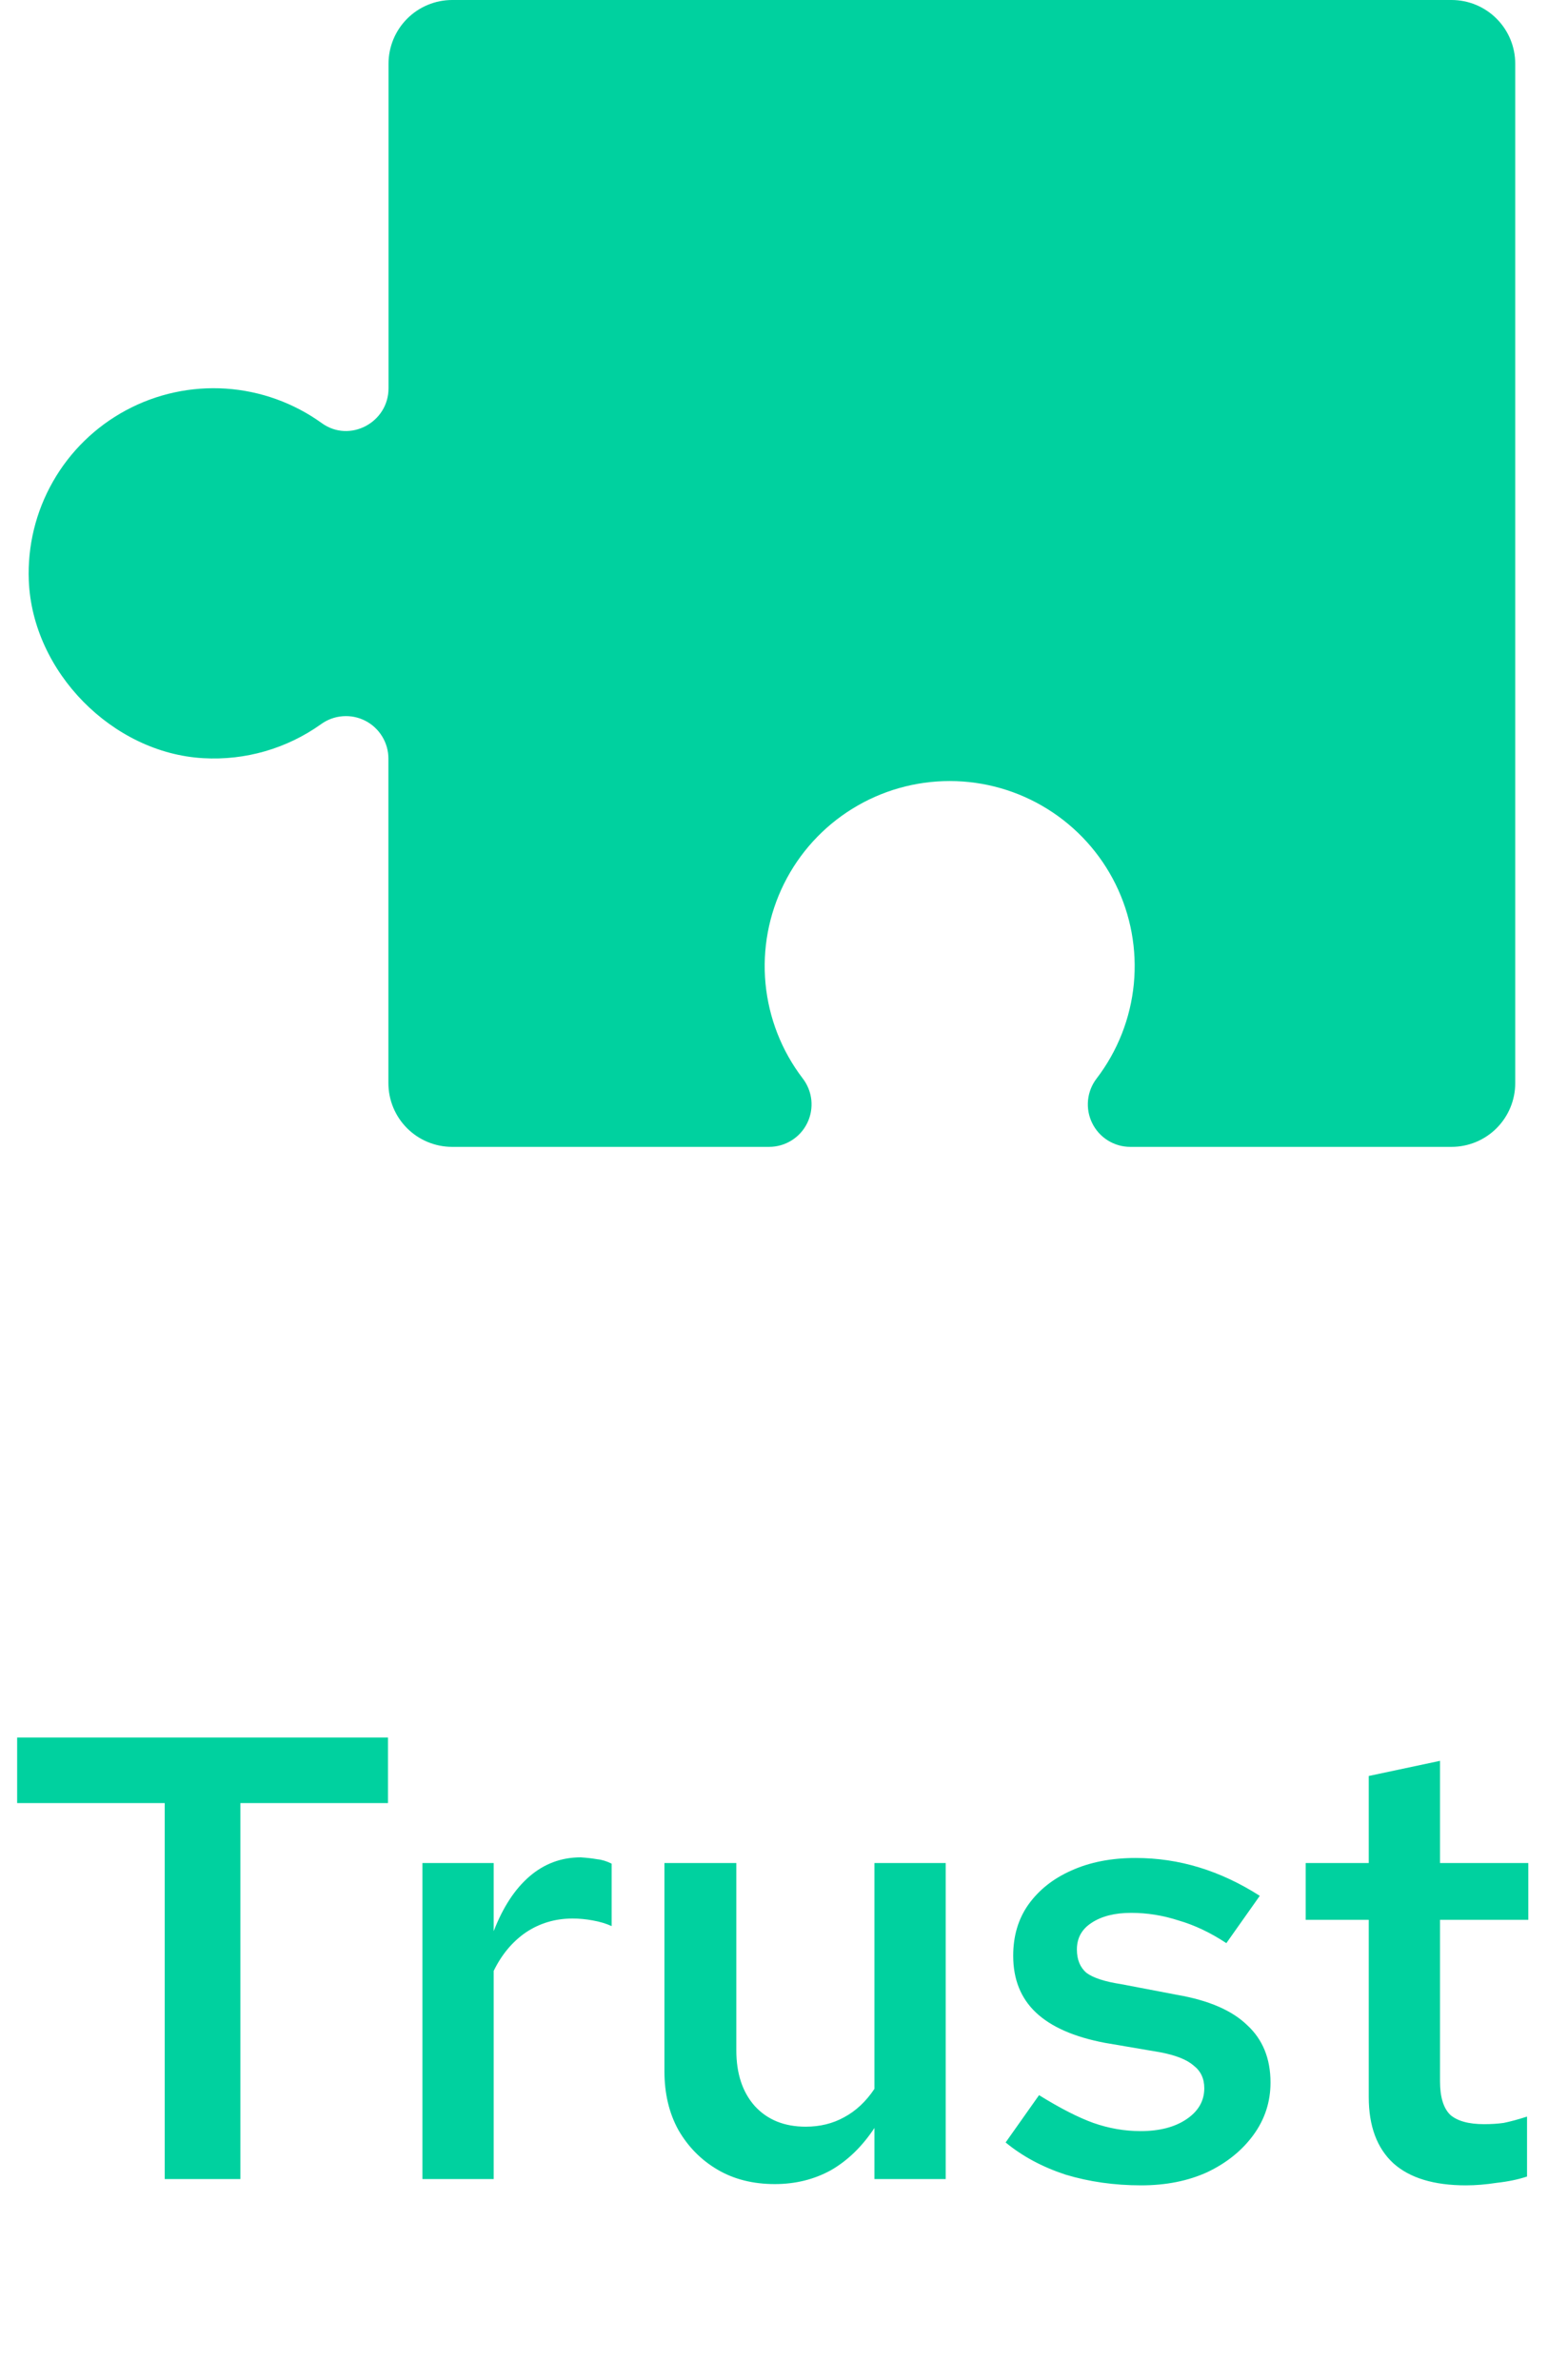
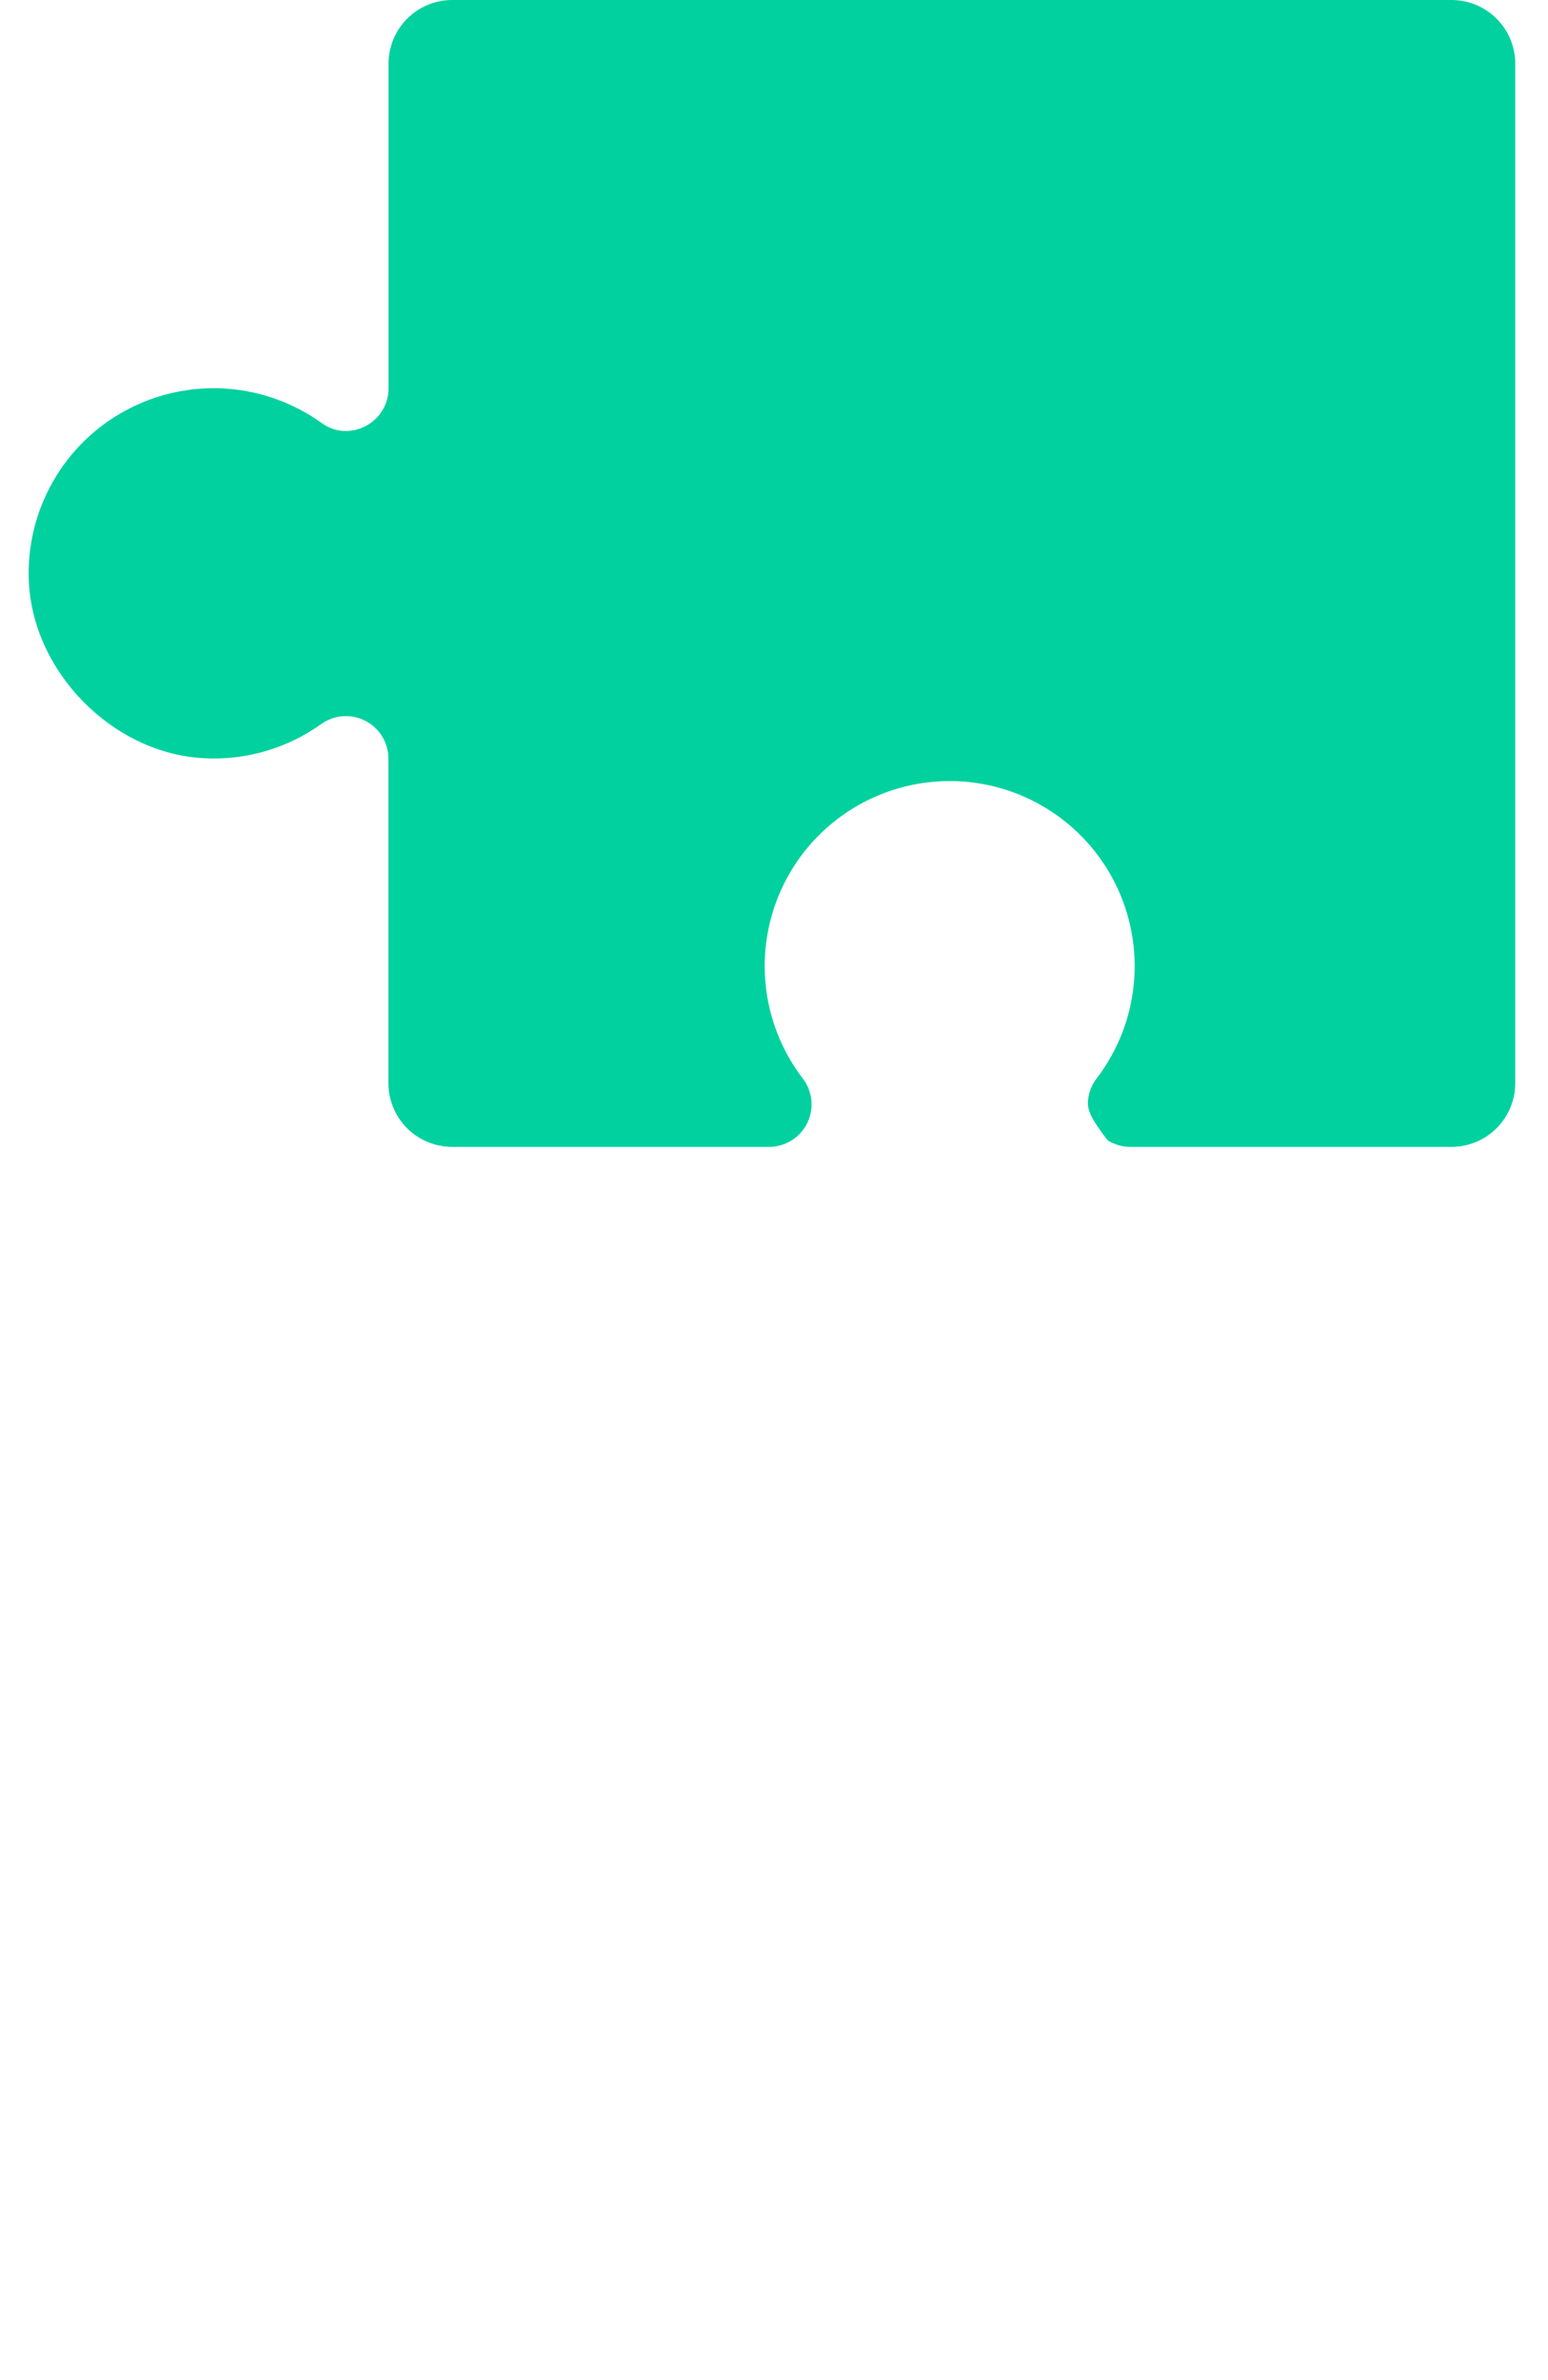
<svg xmlns="http://www.w3.org/2000/svg" width="54" height="83" viewBox="0 0 54 83" fill="none">
-   <path d="M5.746 76V62.888H0.598V60.6H13.534V62.888H8.386V76H5.746ZM14.736 76V64.978H17.222V67.354C17.545 66.518 17.963 65.88 18.476 65.44C18.99 65 19.584 64.78 20.258 64.78C20.478 64.795 20.669 64.817 20.83 64.846C20.992 64.861 21.16 64.912 21.336 65V67.178C21.146 67.09 20.926 67.024 20.676 66.98C20.442 66.936 20.207 66.914 19.972 66.914C19.371 66.914 18.828 67.075 18.344 67.398C17.875 67.721 17.501 68.168 17.222 68.74V76H14.736ZM27.028 76.176C26.265 76.176 25.598 76.007 25.026 75.67C24.454 75.333 23.999 74.871 23.662 74.284C23.339 73.697 23.178 73.015 23.178 72.238V64.978H25.686V71.512C25.686 72.319 25.898 72.964 26.324 73.448C26.764 73.932 27.358 74.174 28.106 74.174C28.604 74.174 29.052 74.064 29.448 73.844C29.858 73.624 30.21 73.294 30.504 72.854V64.978H32.99V76H30.504V74.218C30.078 74.863 29.572 75.355 28.986 75.692C28.399 76.015 27.746 76.176 27.028 76.176ZM39.81 76.22C38.872 76.22 37.992 76.095 37.17 75.846C36.364 75.582 35.667 75.208 35.08 74.724L36.246 73.074C36.98 73.529 37.61 73.851 38.138 74.042C38.681 74.233 39.231 74.328 39.788 74.328C40.448 74.328 40.984 74.189 41.394 73.91C41.805 73.631 42.01 73.272 42.01 72.832C42.01 72.495 41.886 72.231 41.636 72.04C41.402 71.835 41.013 71.681 40.47 71.578L38.534 71.248C37.464 71.043 36.664 70.691 36.136 70.192C35.608 69.693 35.344 69.033 35.344 68.212C35.344 67.523 35.52 66.929 35.872 66.43C36.239 65.917 36.738 65.521 37.368 65.242C38.014 64.949 38.762 64.802 39.612 64.802C40.375 64.802 41.116 64.912 41.834 65.132C42.553 65.352 43.257 65.682 43.946 66.122L42.78 67.772C42.223 67.405 41.666 67.141 41.108 66.98C40.566 66.804 40.016 66.716 39.458 66.716C38.886 66.716 38.424 66.833 38.072 67.068C37.735 67.288 37.566 67.596 37.566 67.992C37.566 68.344 37.676 68.615 37.896 68.806C38.131 68.982 38.534 69.114 39.106 69.202L41.064 69.576C42.164 69.767 42.978 70.119 43.506 70.632C44.049 71.131 44.32 71.798 44.32 72.634C44.32 73.309 44.122 73.917 43.726 74.46C43.33 75.003 42.795 75.435 42.12 75.758C41.446 76.066 40.676 76.22 39.81 76.22ZM51.135 76.22C50.02 76.22 49.177 75.963 48.605 75.45C48.033 74.922 47.747 74.152 47.747 73.14V66.958H45.547V64.978H47.747V61.942L50.233 61.414V64.978H53.313V66.958H50.233V72.59C50.233 73.133 50.35 73.521 50.585 73.756C50.834 73.976 51.23 74.086 51.773 74.086C52.022 74.086 52.249 74.071 52.455 74.042C52.675 73.998 52.946 73.925 53.269 73.822V75.912C52.961 76.015 52.609 76.088 52.213 76.132C51.831 76.191 51.472 76.22 51.135 76.22Z" fill="#00D19F" />
-   <path d="M52.857 2.222V37.778C52.857 38.367 52.623 38.932 52.206 39.349C51.79 39.766 51.224 40 50.635 40H39.428C39.151 40 38.879 39.922 38.644 39.775C38.41 39.629 38.22 39.419 38.099 39.17C37.977 38.922 37.927 38.644 37.955 38.368C37.983 38.093 38.088 37.831 38.257 37.612C38.987 36.656 39.436 35.515 39.552 34.318C39.668 33.121 39.447 31.915 38.915 30.837C38.382 29.758 37.558 28.85 36.537 28.215C35.516 27.579 34.337 27.242 33.134 27.241C31.931 27.24 30.752 27.575 29.73 28.209C28.707 28.842 27.882 29.749 27.348 30.826C26.813 31.904 26.59 33.109 26.704 34.307C26.819 35.504 27.265 36.646 27.994 37.603C28.165 37.822 28.272 38.084 28.302 38.36C28.331 38.637 28.283 38.916 28.161 39.166C28.04 39.416 27.851 39.627 27.615 39.774C27.379 39.922 27.107 40 26.829 40H15.771C15.182 40 14.617 39.766 14.2 39.349C13.783 38.932 13.549 38.367 13.549 37.778V26.456C13.549 26.183 13.473 25.915 13.33 25.683C13.187 25.45 12.983 25.261 12.739 25.137C12.496 25.013 12.223 24.959 11.951 24.981C11.678 25.002 11.417 25.099 11.197 25.259C10.004 26.11 8.556 26.528 7.093 26.444C3.919 26.267 1.133 23.43 1.005 20.255C0.956 19.045 1.248 17.846 1.848 16.795C2.447 15.743 3.331 14.882 4.397 14.309C5.463 13.736 6.669 13.474 7.877 13.554C9.085 13.634 10.246 14.052 11.228 14.76C12.198 15.458 13.553 14.738 13.553 13.542V2.222C13.553 1.633 13.788 1.068 14.204 0.651C14.621 0.234 15.186 0 15.776 0L50.635 0C51.224 0 51.79 0.234 52.206 0.651C52.623 1.068 52.857 1.633 52.857 2.222Z" fill="#00D19F" />
+   <path d="M52.857 2.222V37.778C52.857 38.367 52.623 38.932 52.206 39.349C51.79 39.766 51.224 40 50.635 40H39.428C39.151 40 38.879 39.922 38.644 39.775C37.977 38.922 37.927 38.644 37.955 38.368C37.983 38.093 38.088 37.831 38.257 37.612C38.987 36.656 39.436 35.515 39.552 34.318C39.668 33.121 39.447 31.915 38.915 30.837C38.382 29.758 37.558 28.85 36.537 28.215C35.516 27.579 34.337 27.242 33.134 27.241C31.931 27.24 30.752 27.575 29.73 28.209C28.707 28.842 27.882 29.749 27.348 30.826C26.813 31.904 26.59 33.109 26.704 34.307C26.819 35.504 27.265 36.646 27.994 37.603C28.165 37.822 28.272 38.084 28.302 38.36C28.331 38.637 28.283 38.916 28.161 39.166C28.04 39.416 27.851 39.627 27.615 39.774C27.379 39.922 27.107 40 26.829 40H15.771C15.182 40 14.617 39.766 14.2 39.349C13.783 38.932 13.549 38.367 13.549 37.778V26.456C13.549 26.183 13.473 25.915 13.33 25.683C13.187 25.45 12.983 25.261 12.739 25.137C12.496 25.013 12.223 24.959 11.951 24.981C11.678 25.002 11.417 25.099 11.197 25.259C10.004 26.11 8.556 26.528 7.093 26.444C3.919 26.267 1.133 23.43 1.005 20.255C0.956 19.045 1.248 17.846 1.848 16.795C2.447 15.743 3.331 14.882 4.397 14.309C5.463 13.736 6.669 13.474 7.877 13.554C9.085 13.634 10.246 14.052 11.228 14.76C12.198 15.458 13.553 14.738 13.553 13.542V2.222C13.553 1.633 13.788 1.068 14.204 0.651C14.621 0.234 15.186 0 15.776 0L50.635 0C51.224 0 51.79 0.234 52.206 0.651C52.623 1.068 52.857 1.633 52.857 2.222Z" fill="#00D19F" />
</svg>